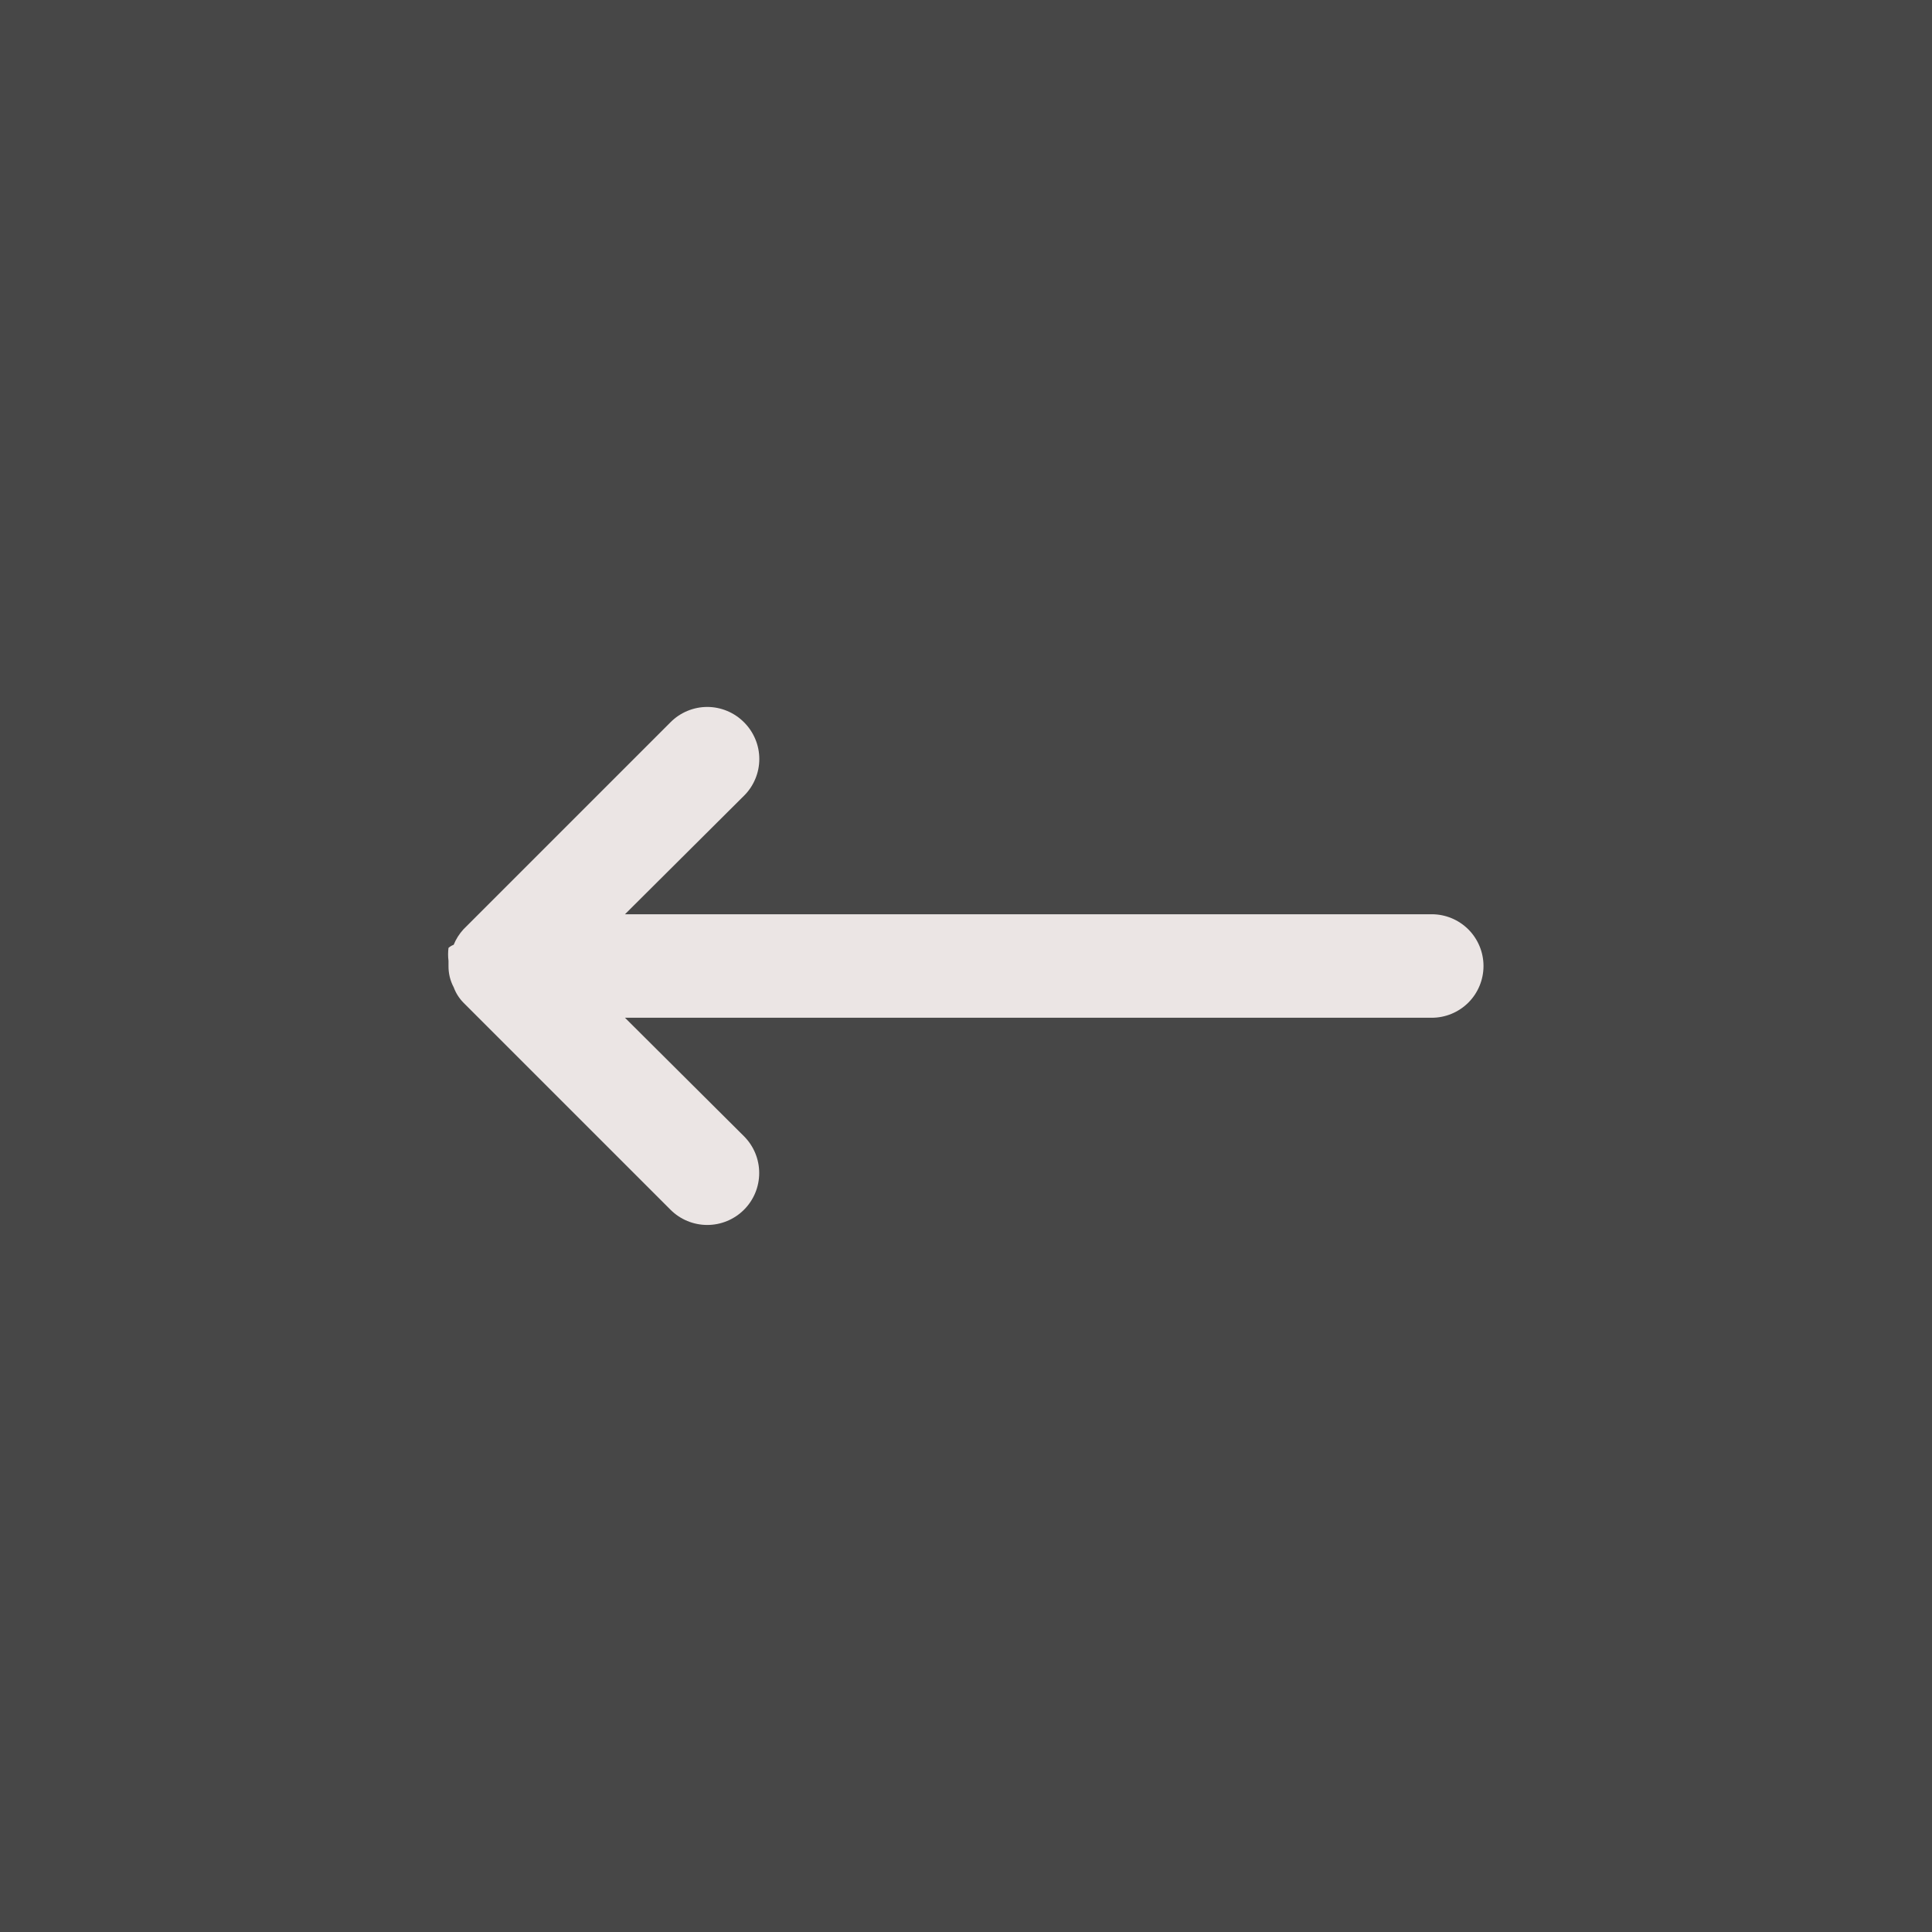
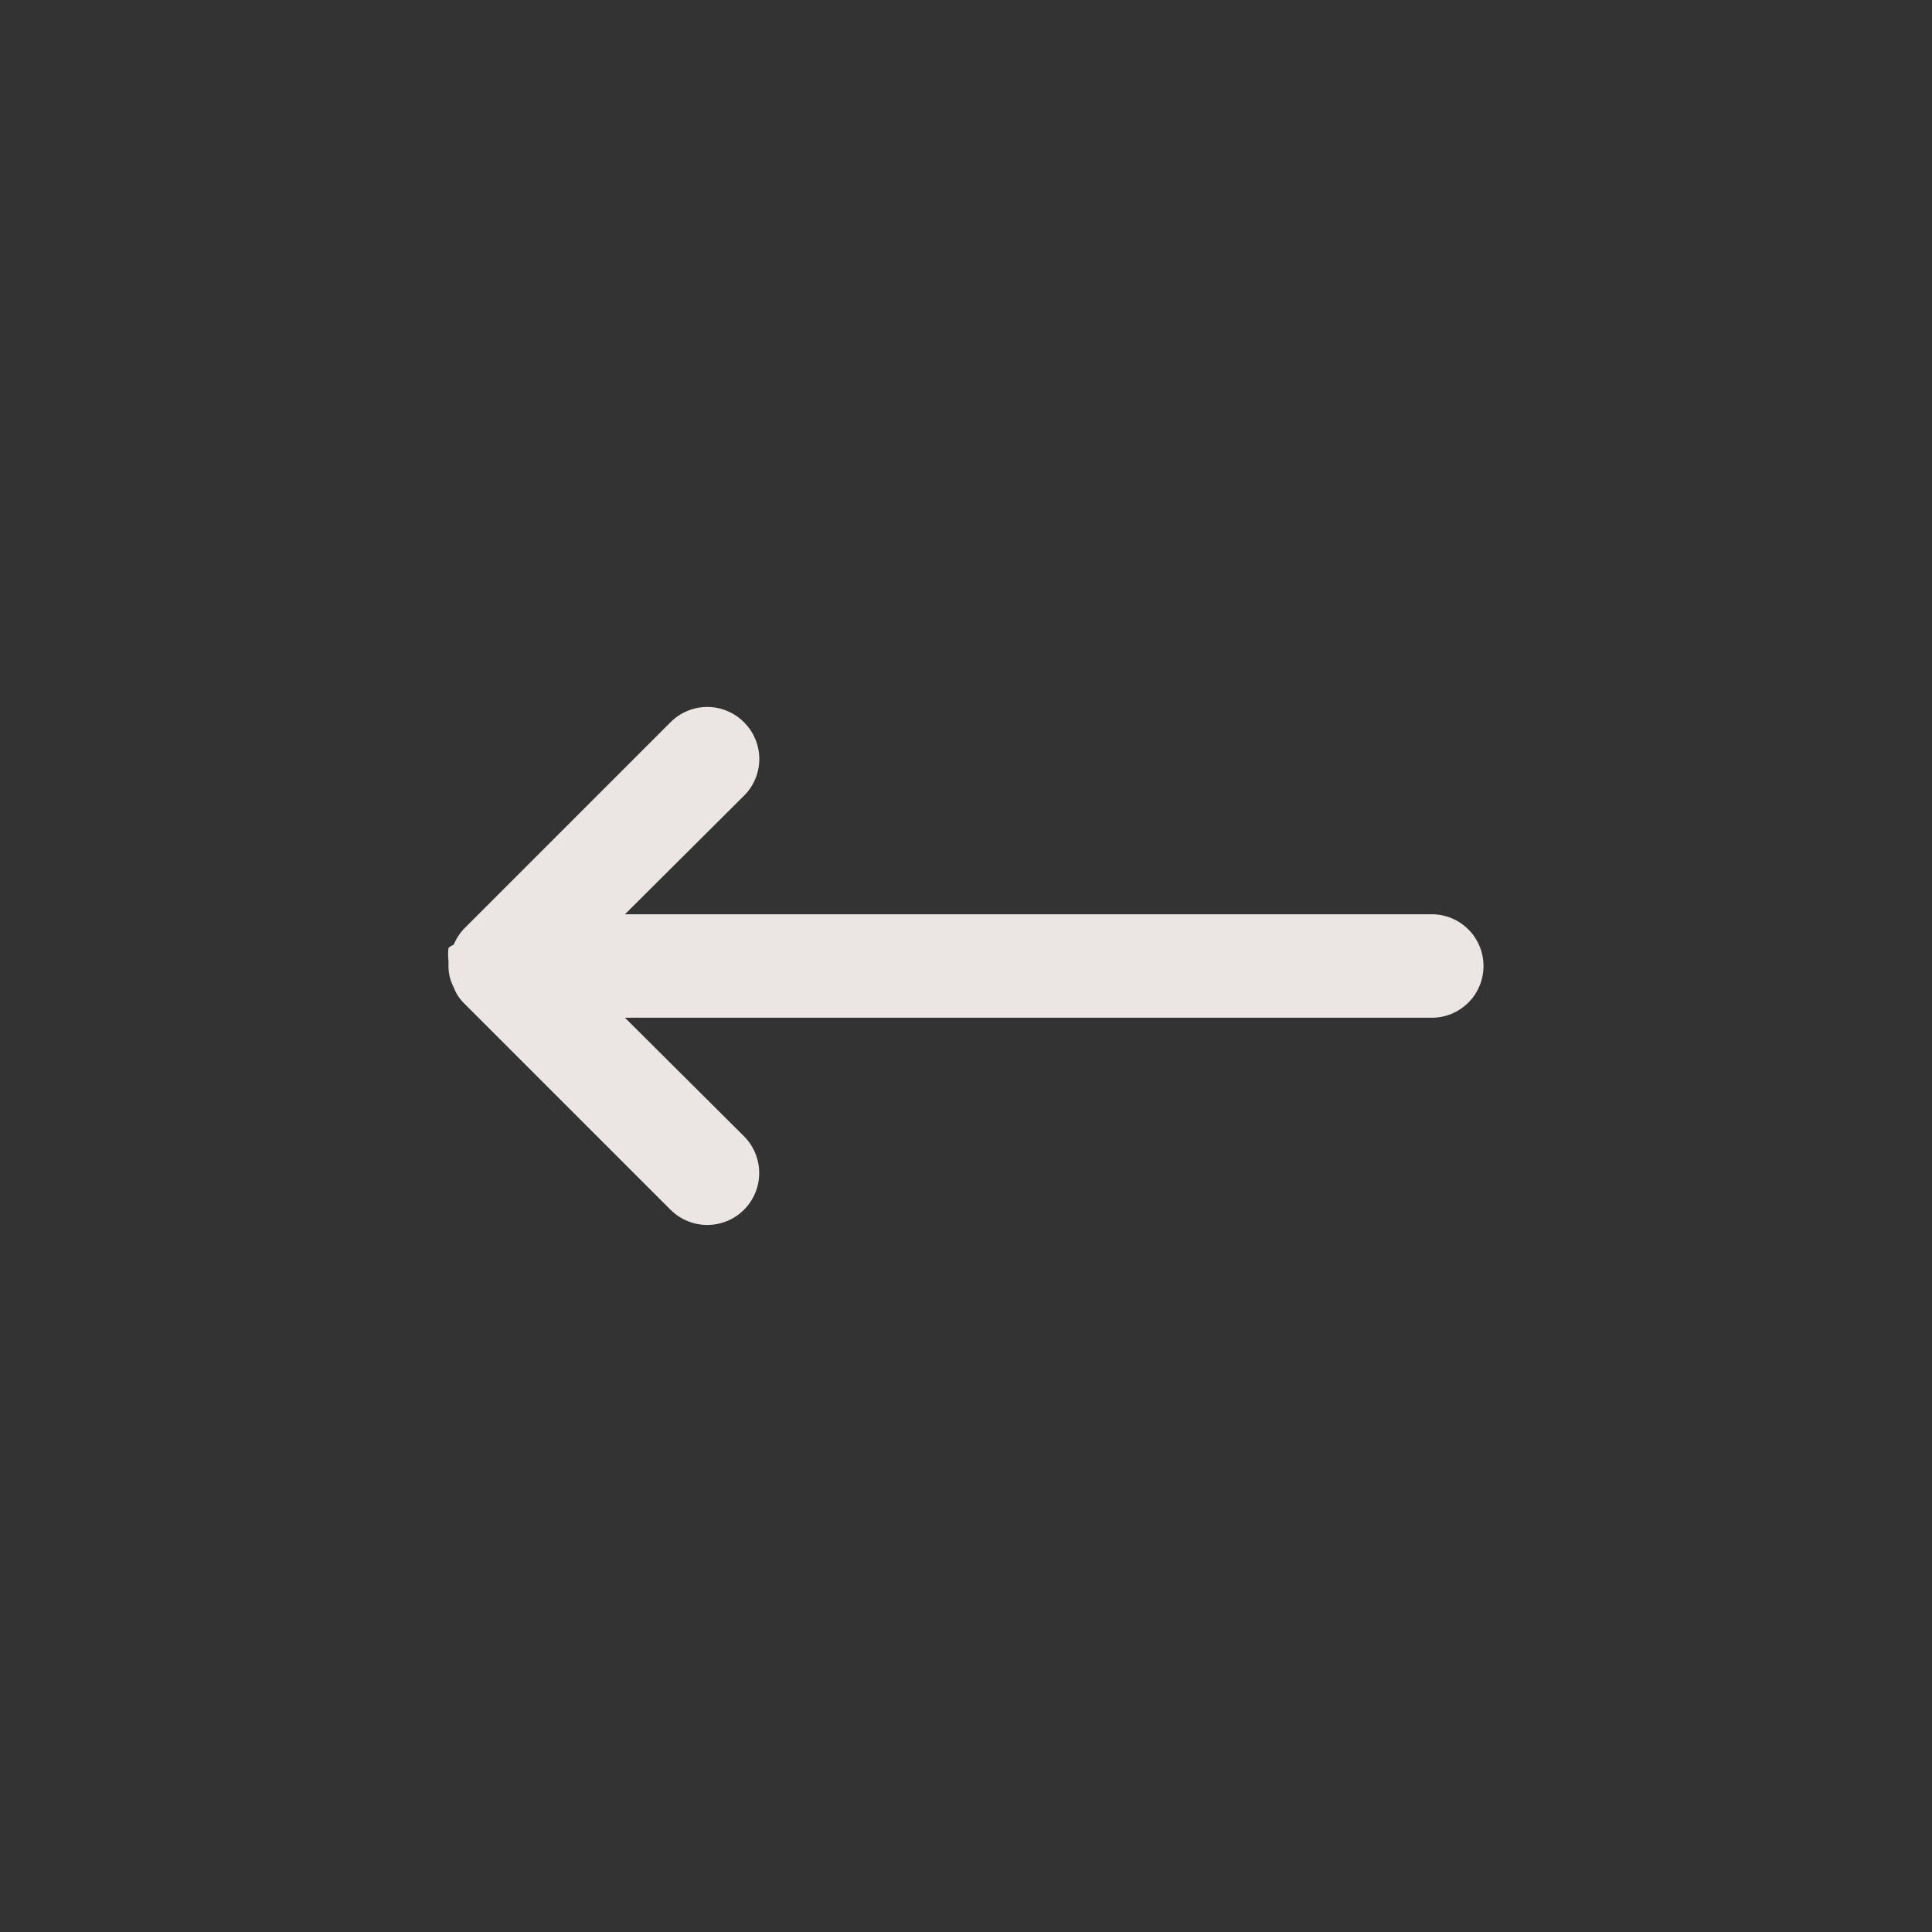
<svg xmlns="http://www.w3.org/2000/svg" width="56" height="56" viewBox="0 0 56 56" fill="none">
  <rect x="0" y="0" width="56" height="56" fill="#333333" stroke="none" />
-   <rect width="56" height="56" transform="translate(56 56) rotate(-180)" fill="white" fill-opacity="0.1" />
  <path d="M13.15 27.385C13.217 27.219 13.314 27.067 13.435 26.935L19.435 20.935C19.574 20.795 19.74 20.683 19.923 20.607C20.106 20.531 20.302 20.491 20.5 20.491C20.698 20.491 20.894 20.531 21.077 20.607C21.26 20.683 21.426 20.795 21.565 20.935C21.706 21.075 21.817 21.241 21.893 21.423C21.97 21.606 22.009 21.802 22.009 22C22.009 22.198 21.97 22.394 21.893 22.577C21.817 22.76 21.706 22.926 21.565 23.065L18.115 26.5H41.5C41.898 26.5 42.279 26.658 42.561 26.939C42.842 27.221 43 27.602 43 28C43 28.398 42.842 28.78 42.561 29.061C42.279 29.342 41.898 29.5 41.5 29.5H18.115L21.565 32.935C21.848 33.218 22.006 33.601 22.006 34C22.006 34.4 21.848 34.783 21.565 35.065C21.282 35.348 20.899 35.506 20.5 35.506C20.101 35.506 19.718 35.348 19.435 35.065L13.435 29.065C13.309 28.937 13.212 28.784 13.15 28.615V28.615C13.049 28.426 12.998 28.215 13 28V27.85C12.984 27.726 12.984 27.6 13 27.475C13.044 27.436 13.095 27.405 13.15 27.385V27.385Z" fill="#EBE5E4" />
</svg>